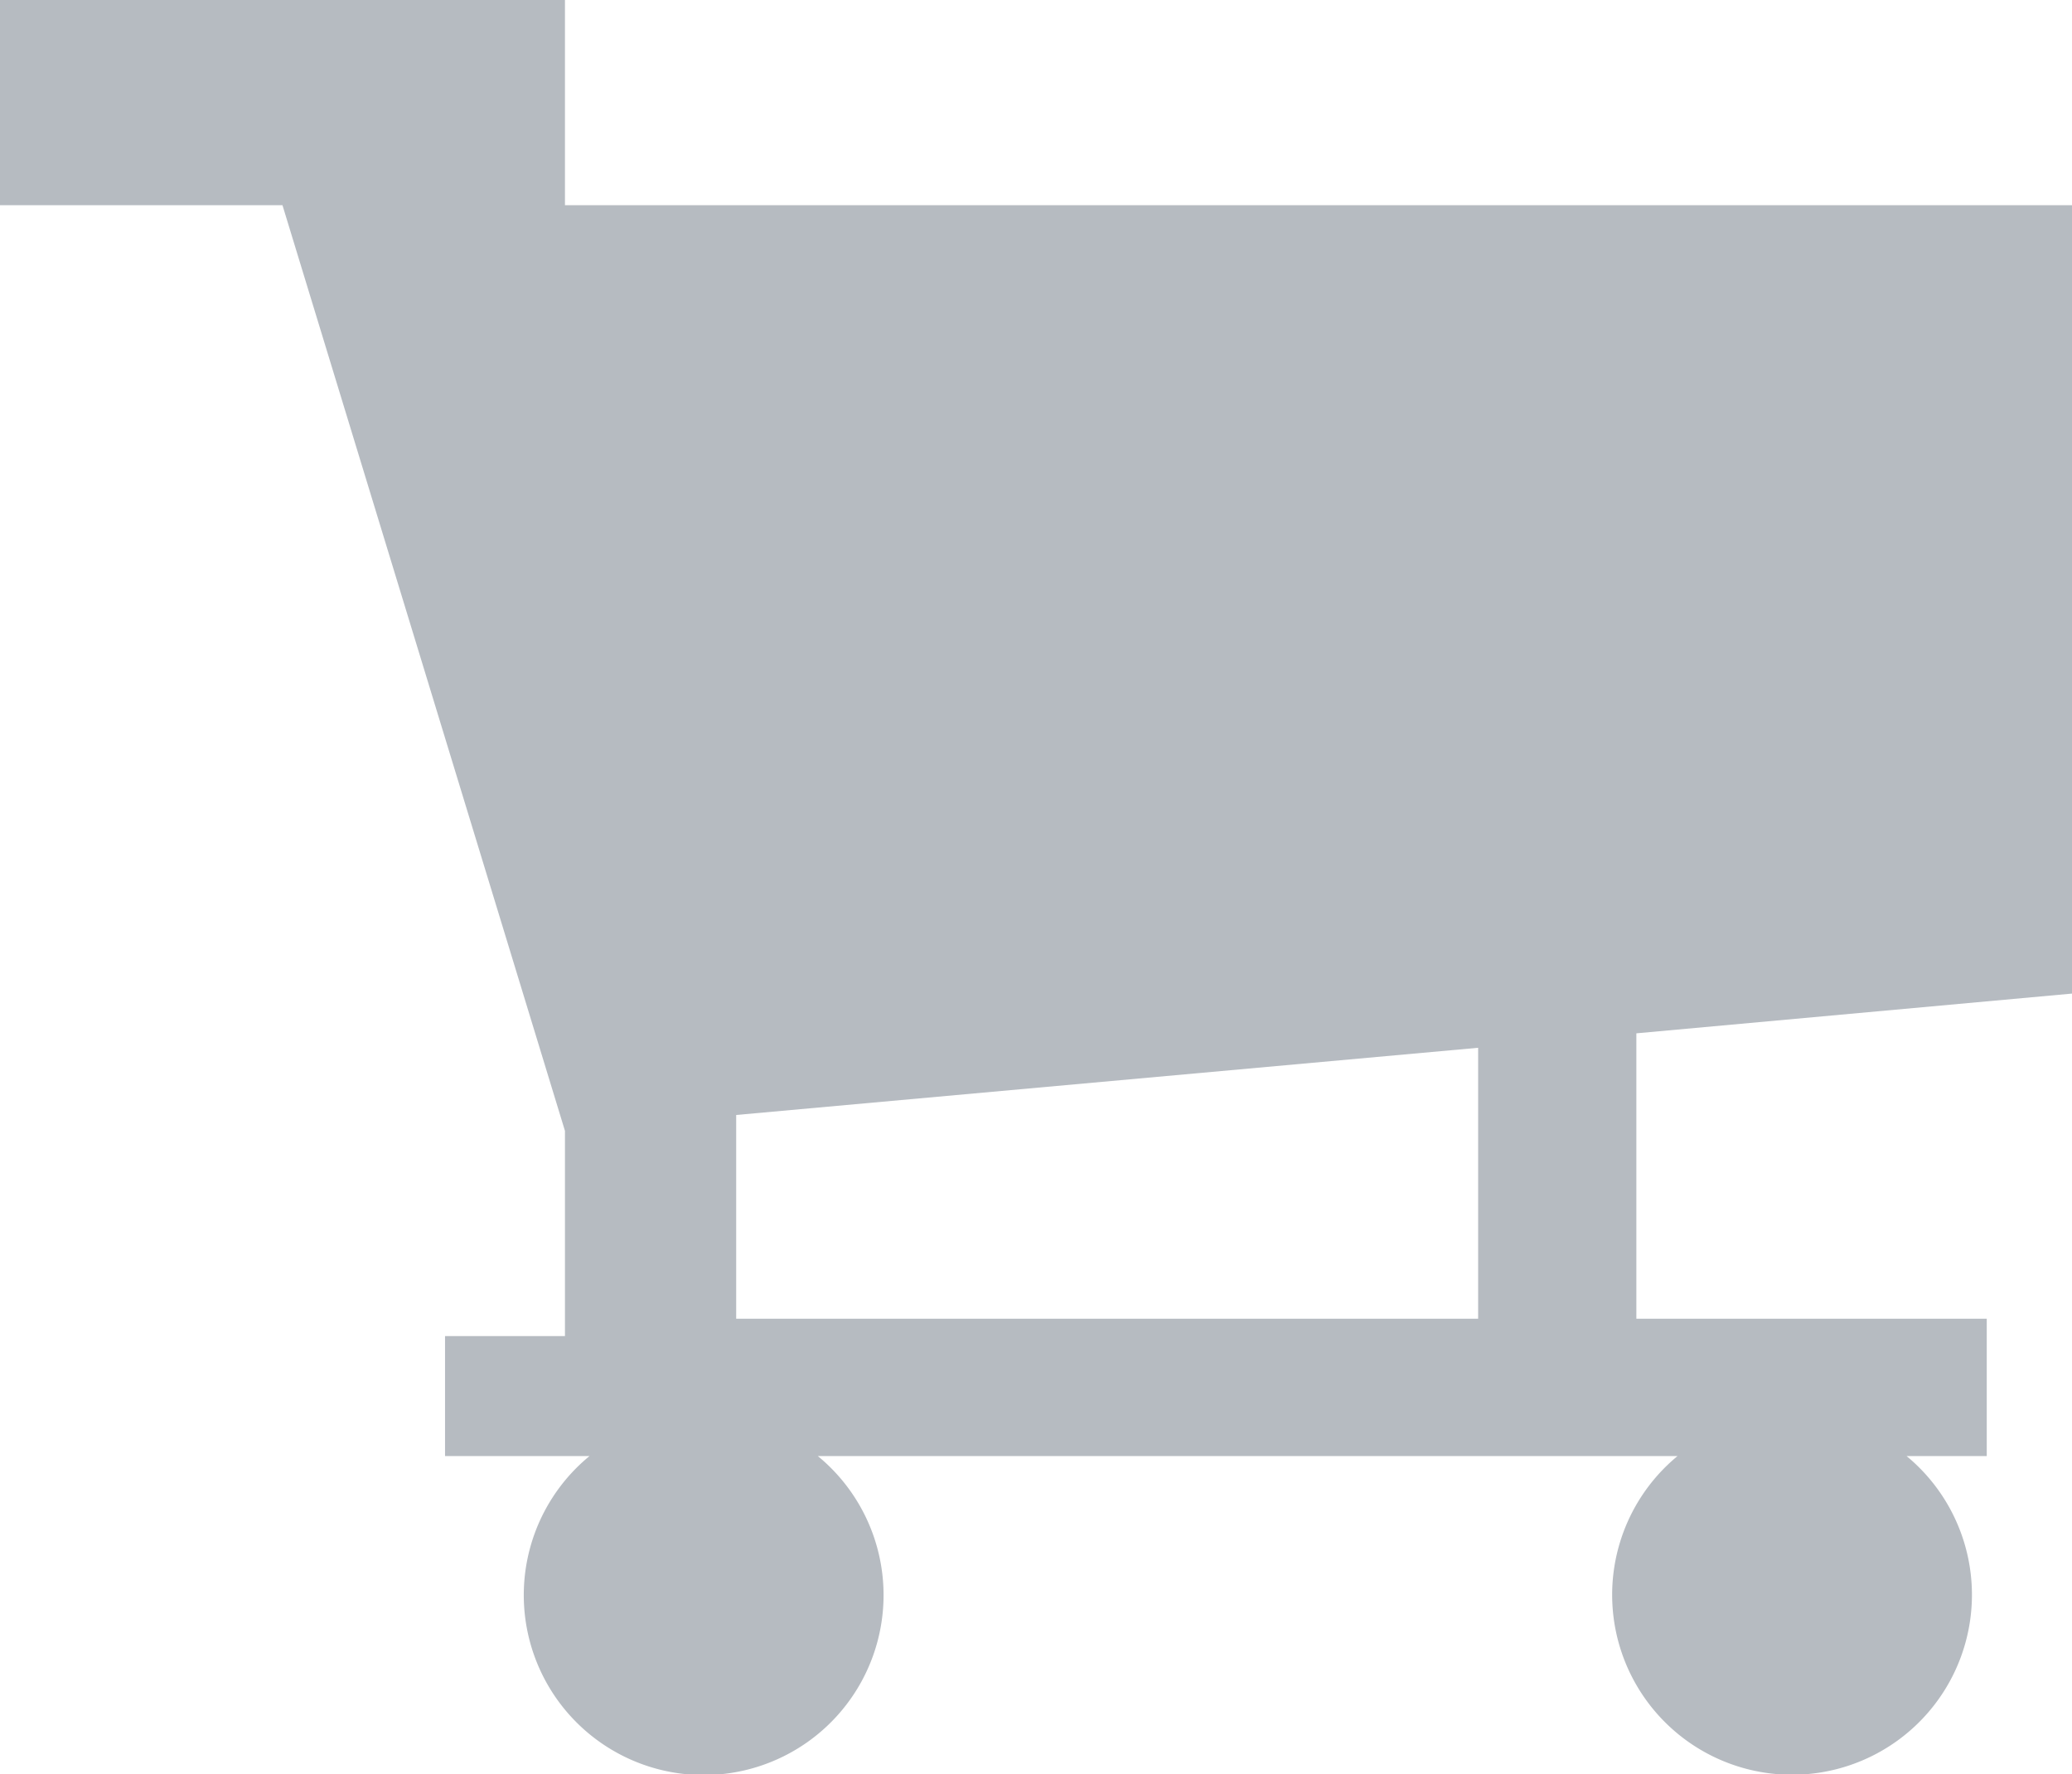
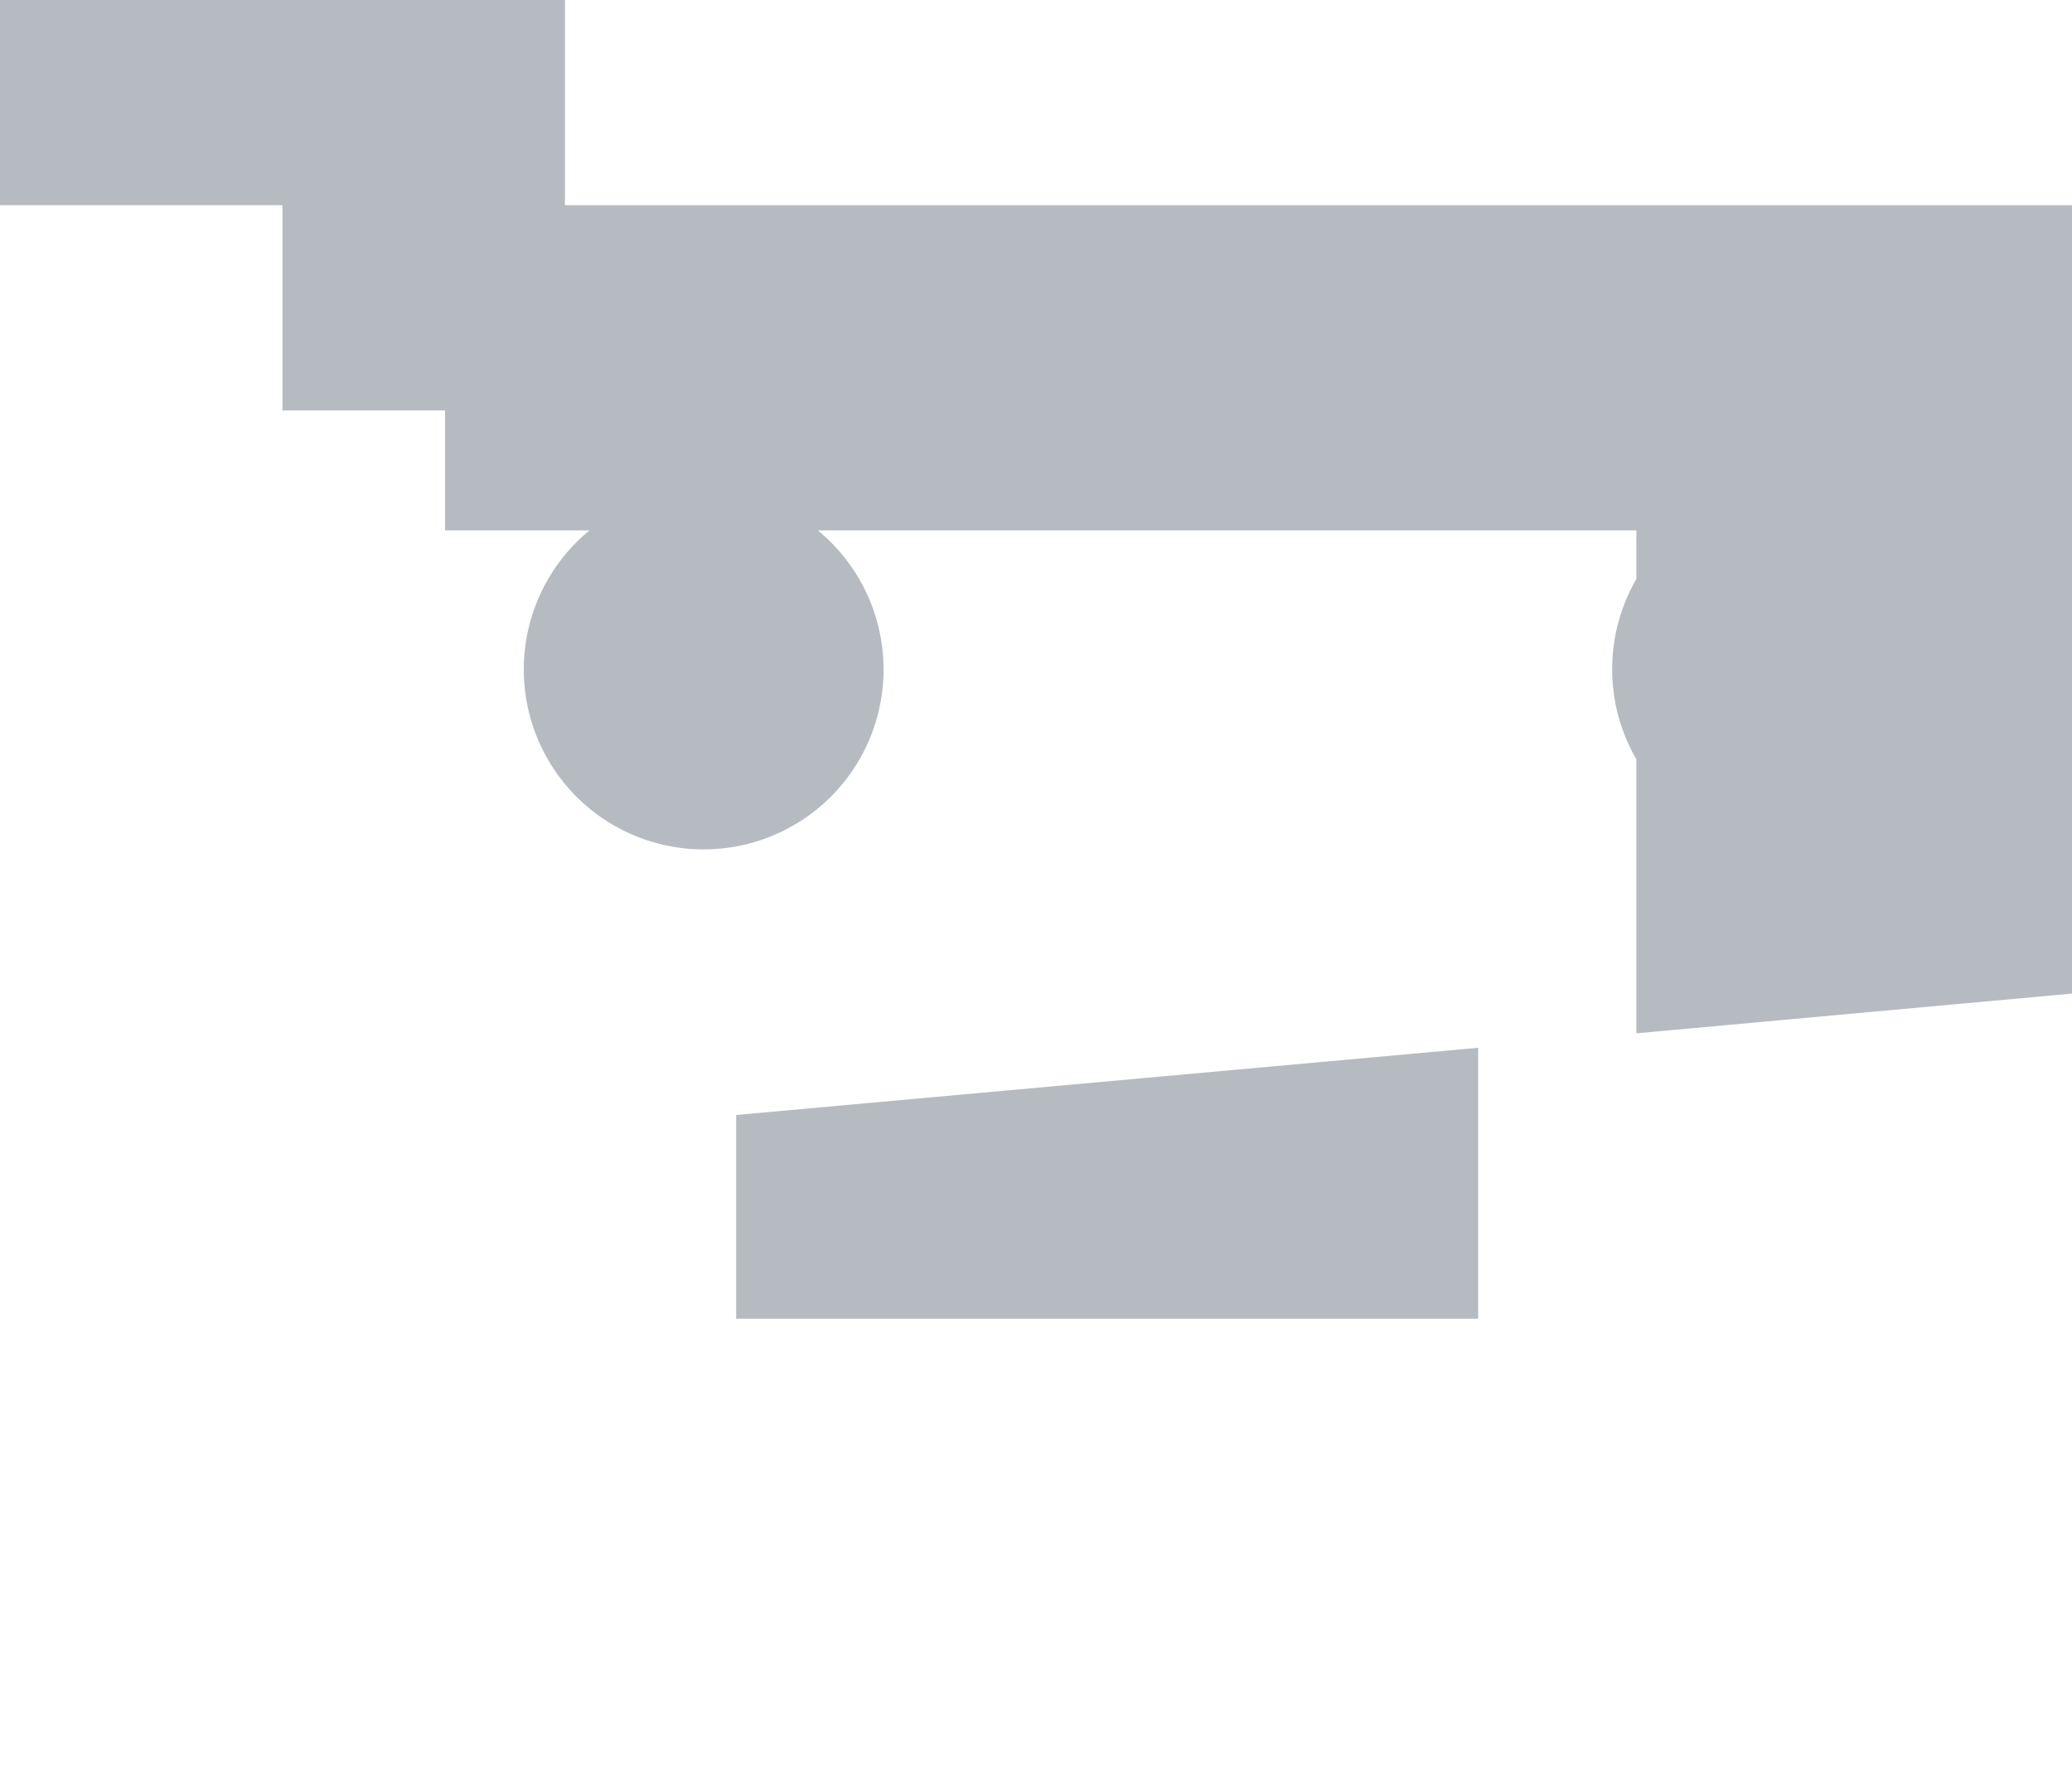
<svg xmlns="http://www.w3.org/2000/svg" viewBox="0 0 28.68 24.55">
  <defs>
    <style>.cls-1{fill:#b6bbc1;}</style>
  </defs>
  <title>アセット 5</title>
  <g id="レイヤー_2" data-name="レイヤー 2">
    <g id="レイヤー_1-2" data-name="レイヤー 1">
-       <path class="cls-1" d="M28.68,13.75V2.84H7.82V0H0V2.84H3.91L7.82,15.65v2.84H6.16v1.66h2a2.49,2.49,0,1,0,3.16,0H23.22a2.49,2.49,0,1,0,3.17,0H27.5v-1.9H22.65V14.3Zm-8.22,4.5H10.19V15.43l10.27-.93Z" />
+       <path class="cls-1" d="M28.68,13.75V2.84H7.82V0H0V2.84H3.91v2.84H6.16v1.66h2a2.49,2.49,0,1,0,3.16,0H23.22a2.49,2.49,0,1,0,3.17,0H27.5v-1.9H22.65V14.3Zm-8.22,4.5H10.19V15.43l10.27-.93Z" />
    </g>
  </g>
</svg>